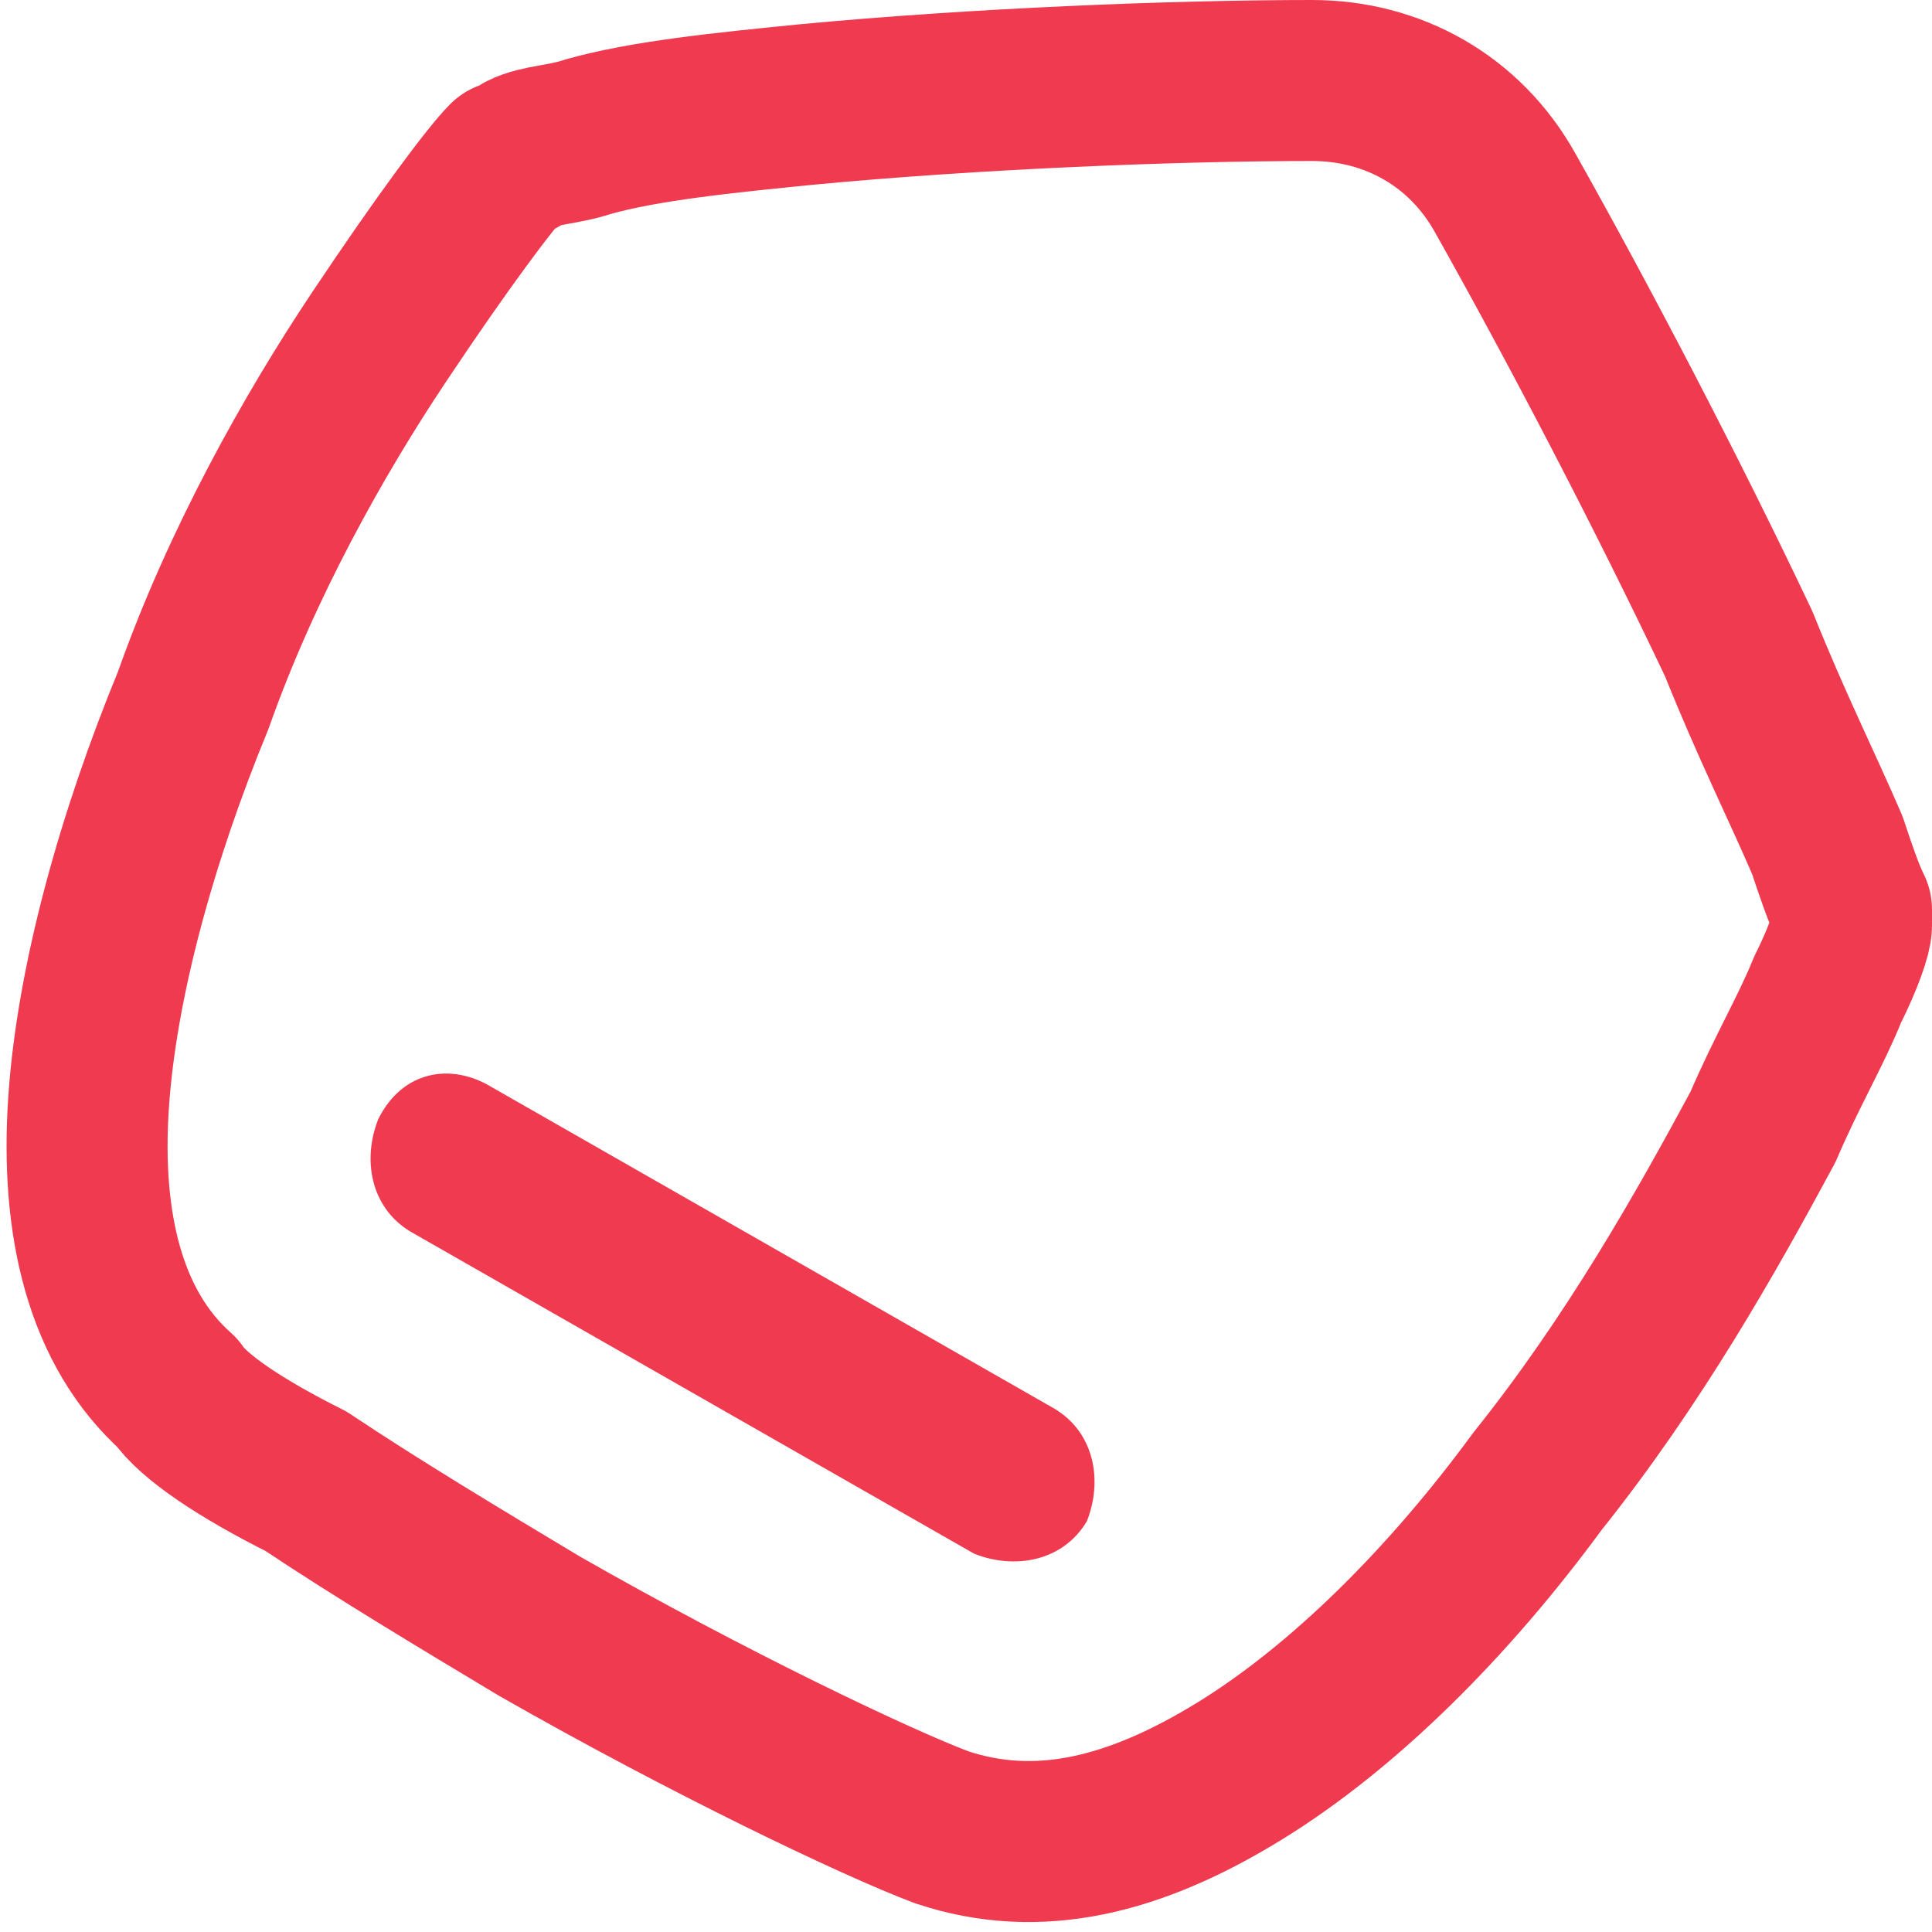
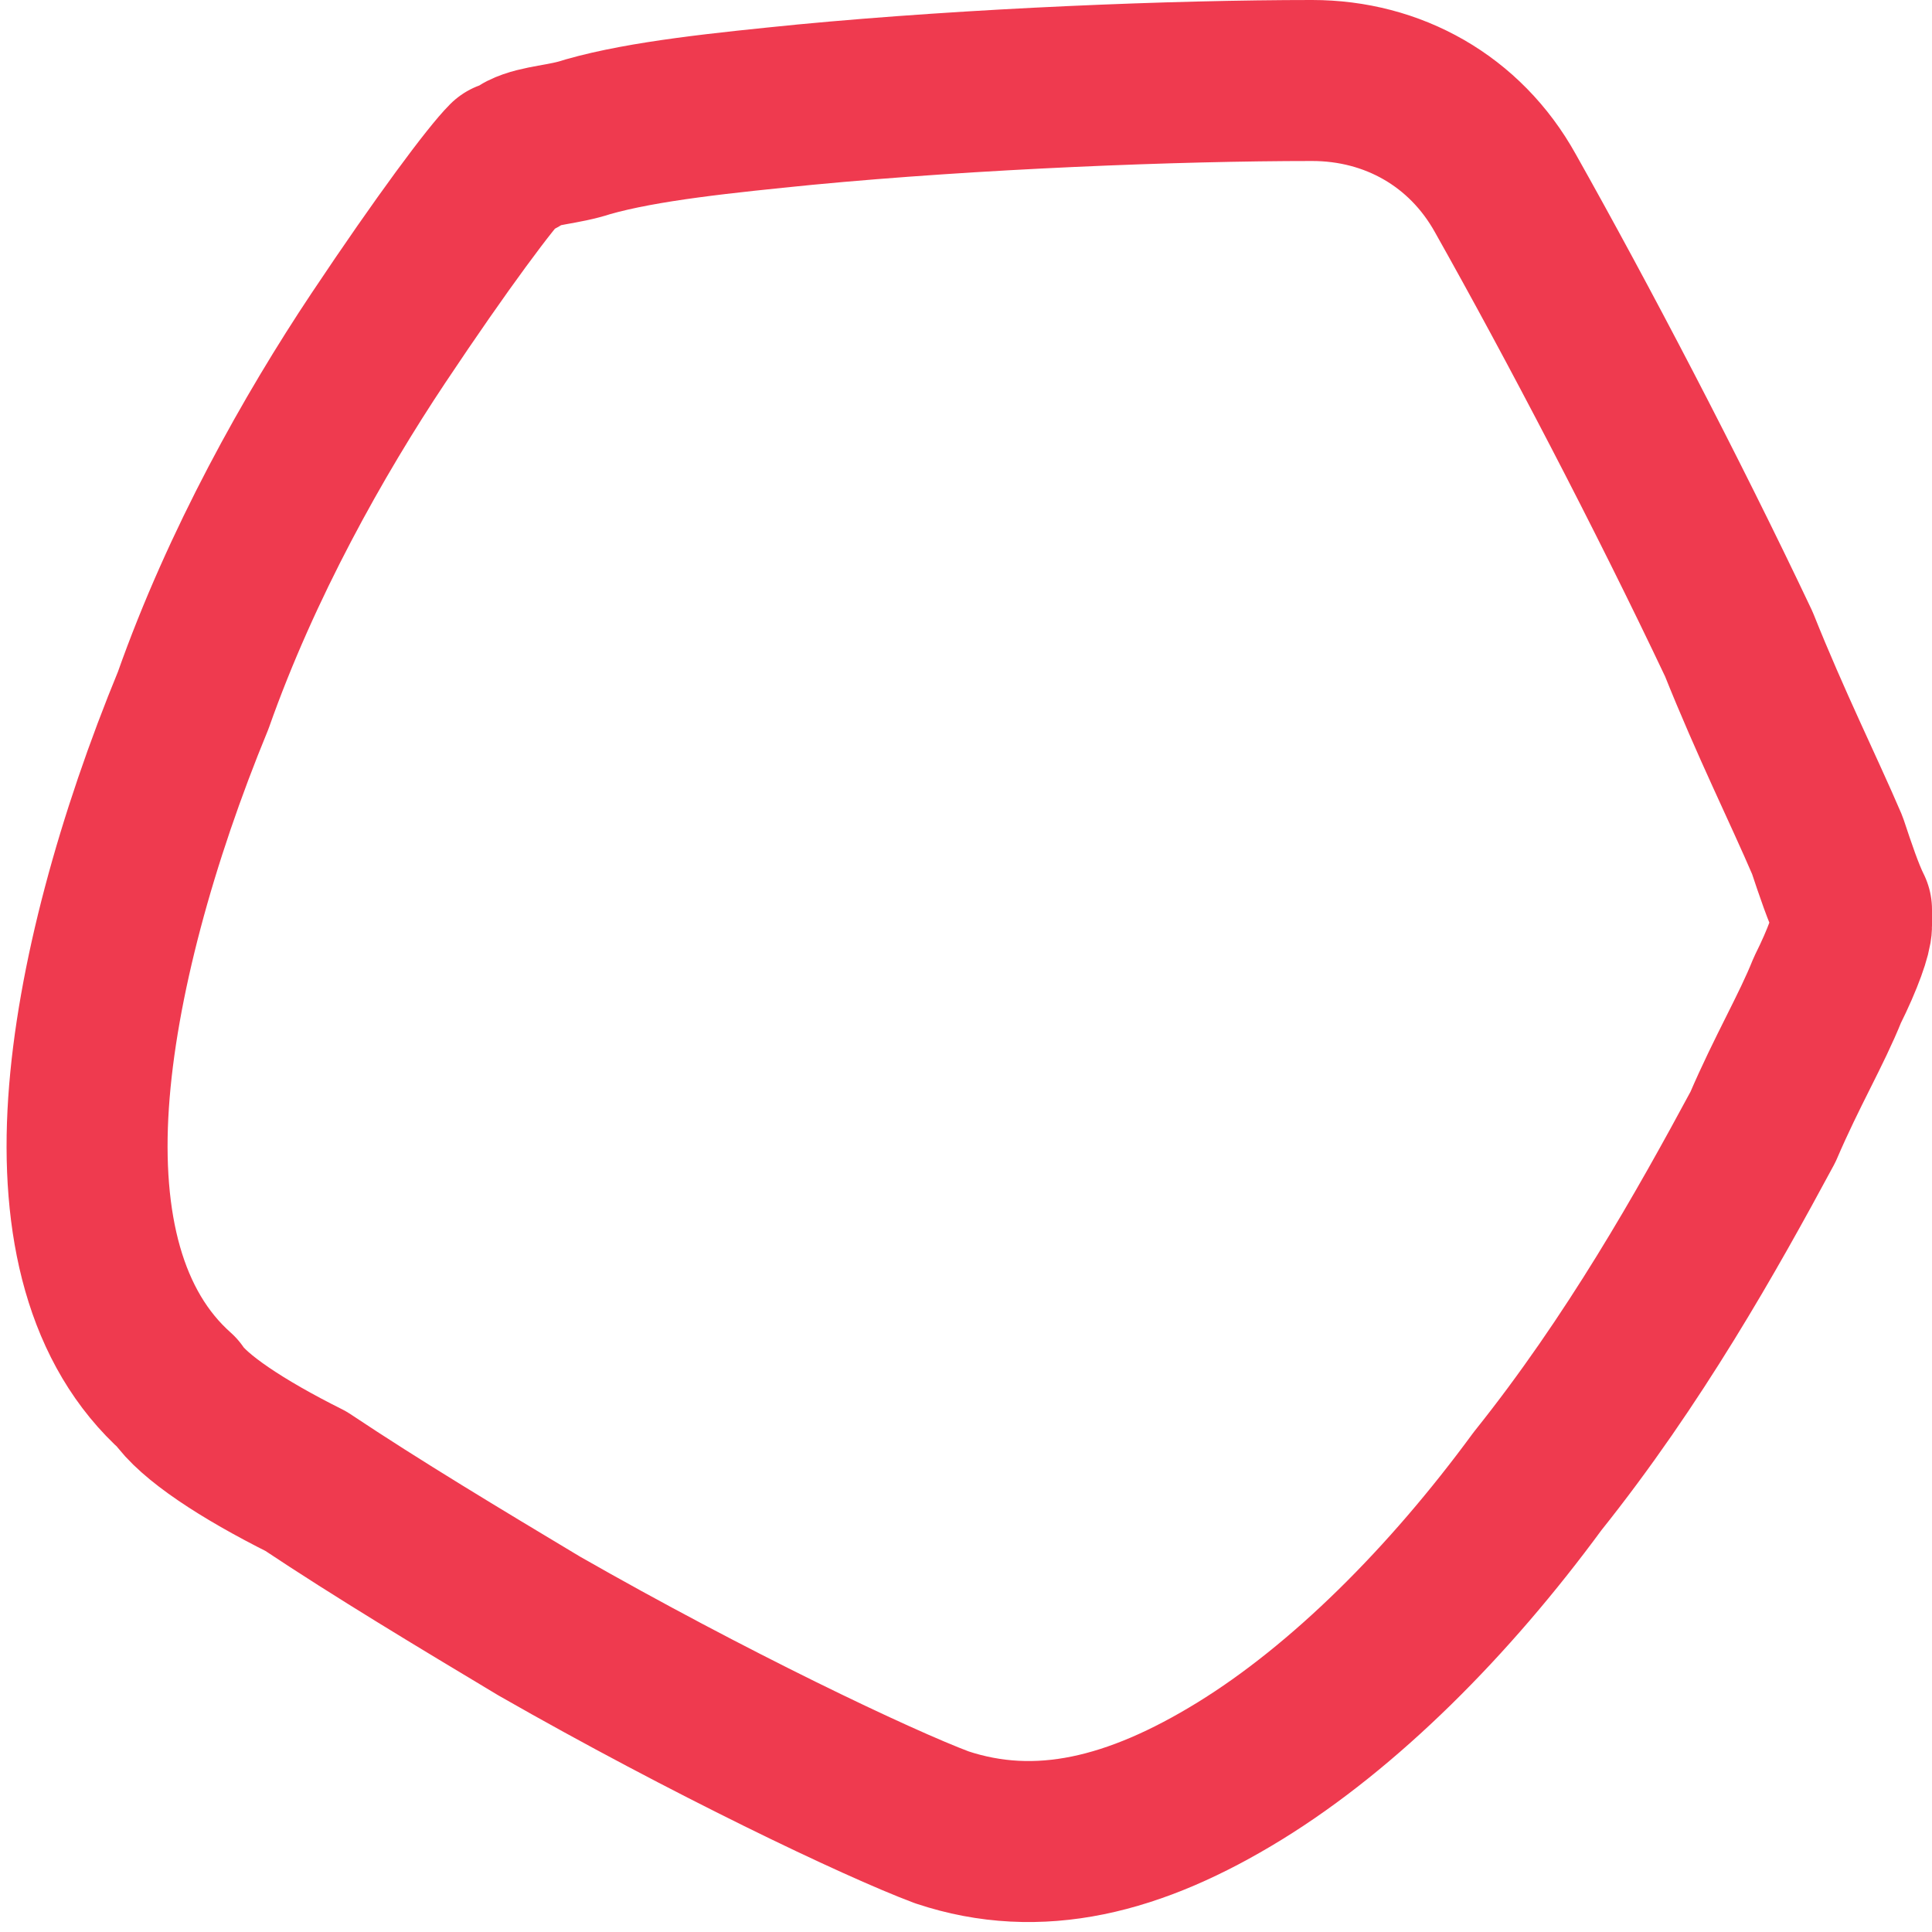
<svg xmlns="http://www.w3.org/2000/svg" id="Layer_1" x="0px" y="0px" viewBox="0 0 24 24" style="enable-background:new 0 0 24 24;" xml:space="preserve">
  <style type="text/css"> .st0{fill:none;stroke:#EF3A4F;stroke-width:2;stroke-linecap:round;stroke-linejoin:round;} .st1{display:none;fill:none;stroke:#FF4D6D;stroke-width:2;stroke-miterlimit:4;} .st2{fill:#EF3A4F;} </style>
  <path class="st0" d="M2.2,17.3c-0.9-0.8-1.2-2.1-1.1-3.6c0.1-1.5,0.6-3.3,1.3-5C3,7,3.9,5.4,4.7,4.2c0.8-1.2,1.4-2,1.6-2.2 c0,0,0.1,0,0.2-0.1c0.2-0.1,0.5-0.1,0.8-0.2C8,1.5,9,1.4,10,1.3c2.1-0.2,4.6-0.3,6.3-0.3c1,0,1.9,0.5,2.4,1.4c0.9,1.6,2,3.7,2.9,5.6 c0.4,1,0.8,1.8,1.1,2.5c0.1,0.3,0.2,0.6,0.3,0.8c0,0.1,0,0.2,0,0.2c0,0.1-0.1,0.4-0.3,0.8c-0.2,0.5-0.5,1-0.8,1.7 c-0.7,1.3-1.6,2.9-2.8,4.4c-1.1,1.5-2.4,2.8-3.7,3.6c-1.3,0.8-2.5,1.1-3.7,0.7c-0.8-0.3-2.9-1.3-5-2.5c-1-0.6-2-1.2-2.9-1.8 C3,18,2.4,17.6,2.2,17.3z" />
-   <circle class="st1" cx="14.1" cy="7.6" r="2" />
-   <path class="st2" d="M6.1,13.5l7,4c0.5,0.3,0.6,0.9,0.4,1.4l0,0c-0.3,0.5-0.9,0.6-1.4,0.4l-7-4c-0.5-0.3-0.6-0.9-0.4-1.4l0,0 C5,13.3,5.6,13.2,6.1,13.5z" />
</svg>